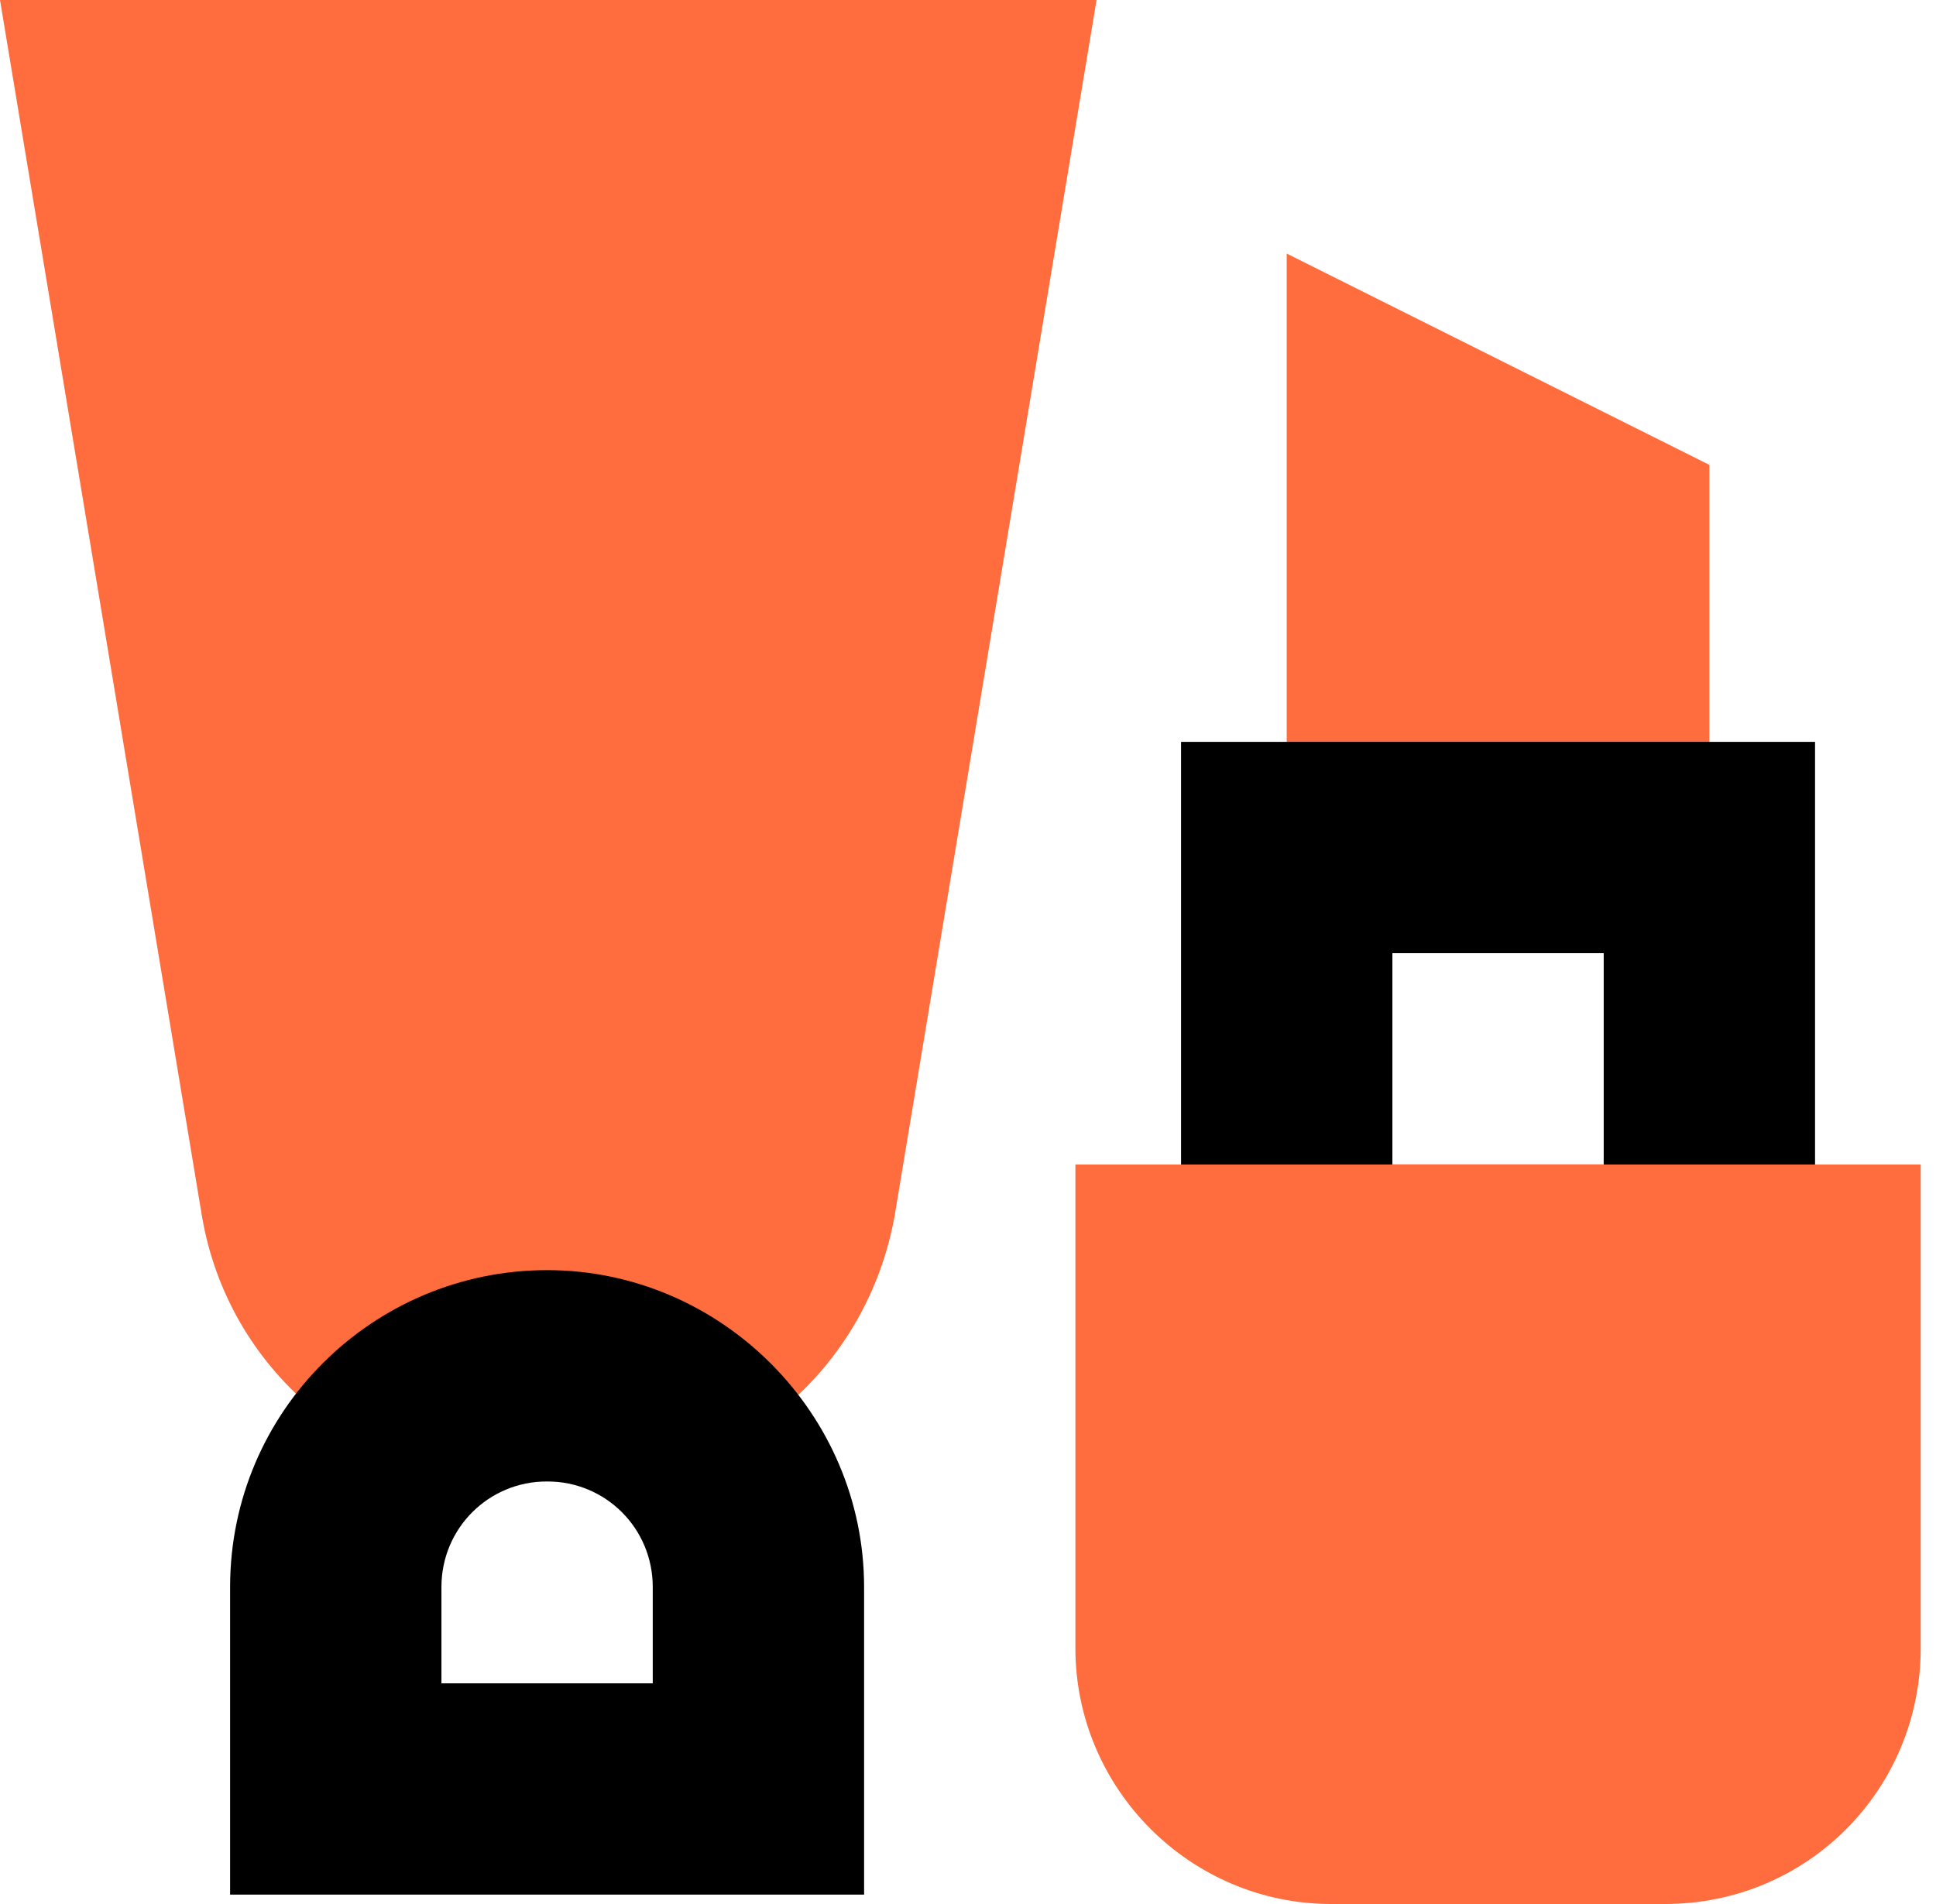
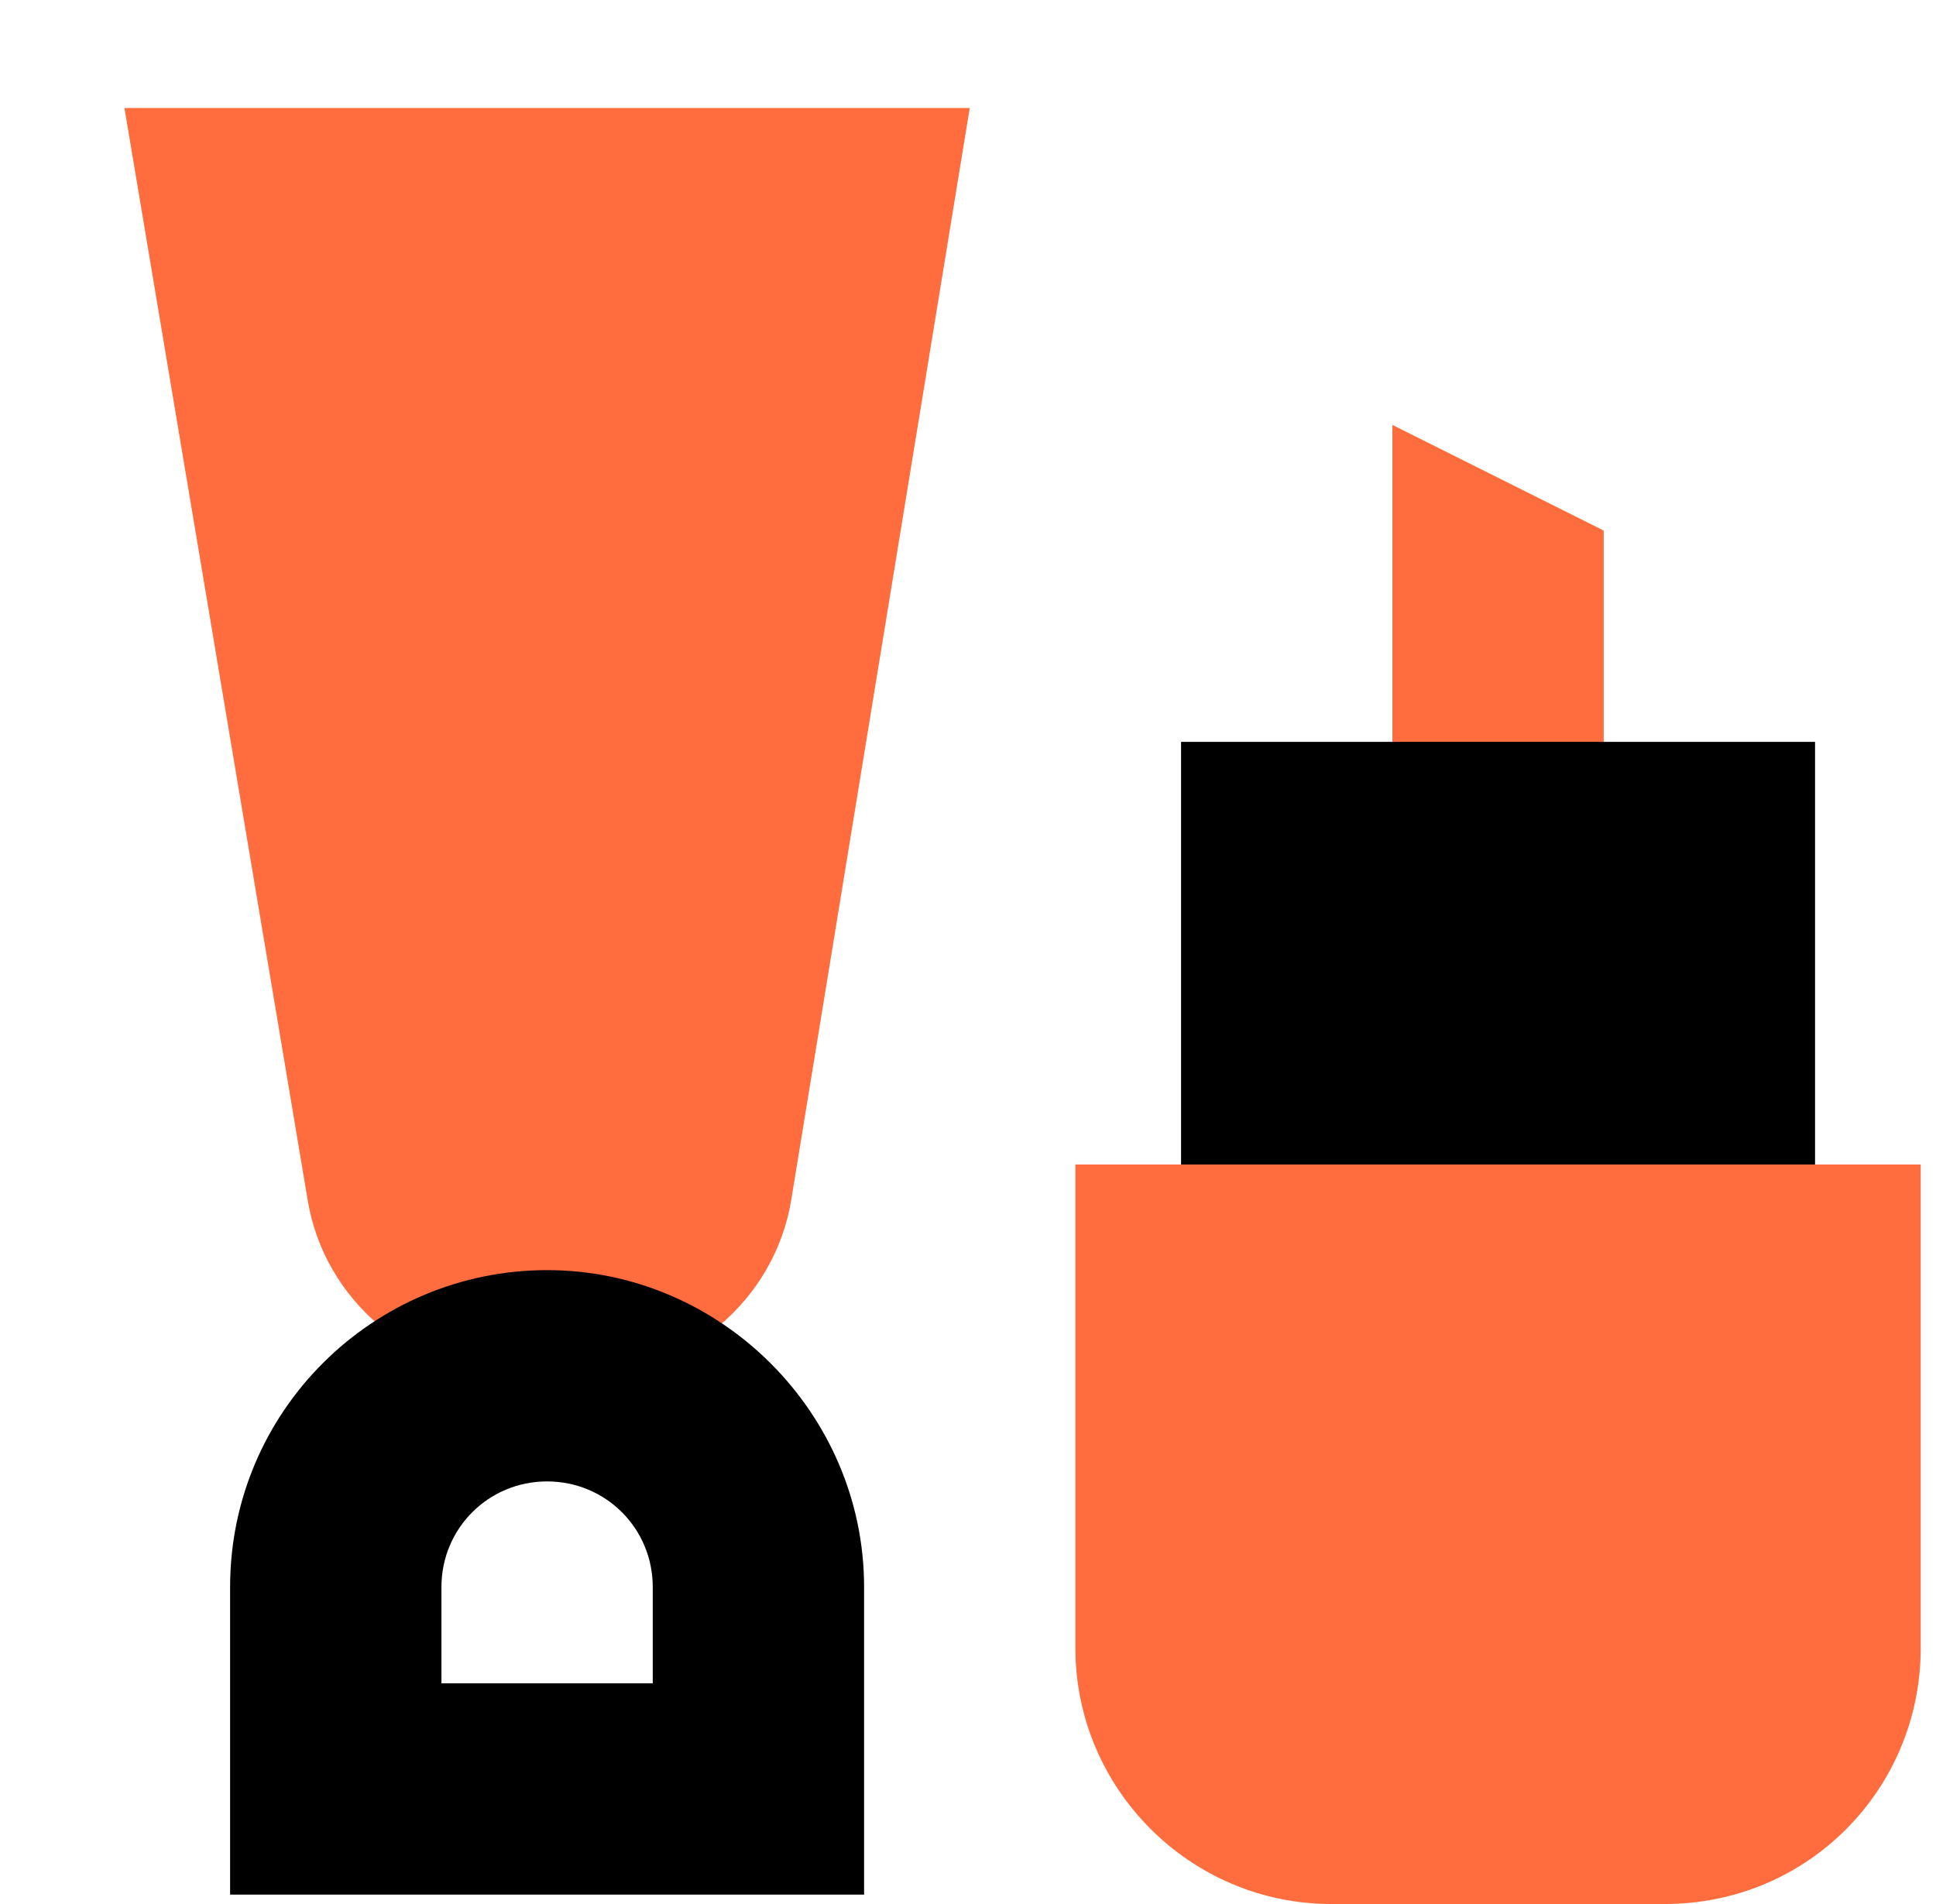
<svg xmlns="http://www.w3.org/2000/svg" width="61" height="60" viewBox="0 0 61 60" fill="none">
  <path d="M43.872 26.708V13.391L50.53 16.72V26.708" fill="#FF6C3D" />
-   <path d="M53.859 26.708H40.542V7.99L53.859 14.649V26.708Z" fill="#FF6C3D" />
  <path d="M30.555 3.403H3.921L9.692 37.805C10.209 40.986 13.021 43.354 16.276 43.354H18.348C21.603 43.354 24.414 40.986 24.932 37.805L30.555 3.403Z" fill="#FF6C3D" />
-   <path d="M18.274 46.683H16.202C11.319 46.683 7.176 43.132 6.363 38.323L0 0H34.55L28.187 38.323C27.3 43.206 23.157 46.683 18.274 46.683ZM7.842 6.732L12.947 37.287C13.243 38.915 14.575 40.099 16.202 40.099H18.274C19.901 40.099 21.307 38.915 21.529 37.287L26.634 6.732H7.842Z" fill="#FF6C3D" />
  <path d="M27.226 59.704H7.25V50.012C7.25 44.464 11.763 40.025 17.238 40.025C22.713 40.025 27.226 44.538 27.226 50.012V59.704ZM13.909 53.046H20.567V50.012C20.567 48.163 19.088 46.683 17.238 46.683C15.389 46.683 13.909 48.163 13.909 50.012V53.046Z" fill="black" />
-   <path d="M57.189 43.354H37.213V23.378H57.189V43.354ZM43.872 36.695H50.53V30.037H43.872V36.695Z" fill="black" />
+   <path d="M57.189 43.354H37.213V23.378H57.189V43.354ZM43.872 36.695H50.53H43.872V36.695Z" fill="black" />
  <path d="M37.213 40.025H57.189V55.635C57.189 56.227 56.745 56.671 56.153 56.671H38.249C37.657 56.671 37.213 56.227 37.213 55.635V40.025V40.025Z" fill="#FF6C3D" />
  <path d="M52.454 60H41.948C37.509 60 33.884 56.375 33.884 51.936V36.696H60.518V51.936C60.518 56.375 56.967 60 52.454 60ZM40.543 43.354V51.936C40.543 52.75 41.209 53.342 41.948 53.342H52.454C53.268 53.342 53.86 52.676 53.86 51.936V43.354H40.543Z" fill="#FF6C3D" />
</svg>